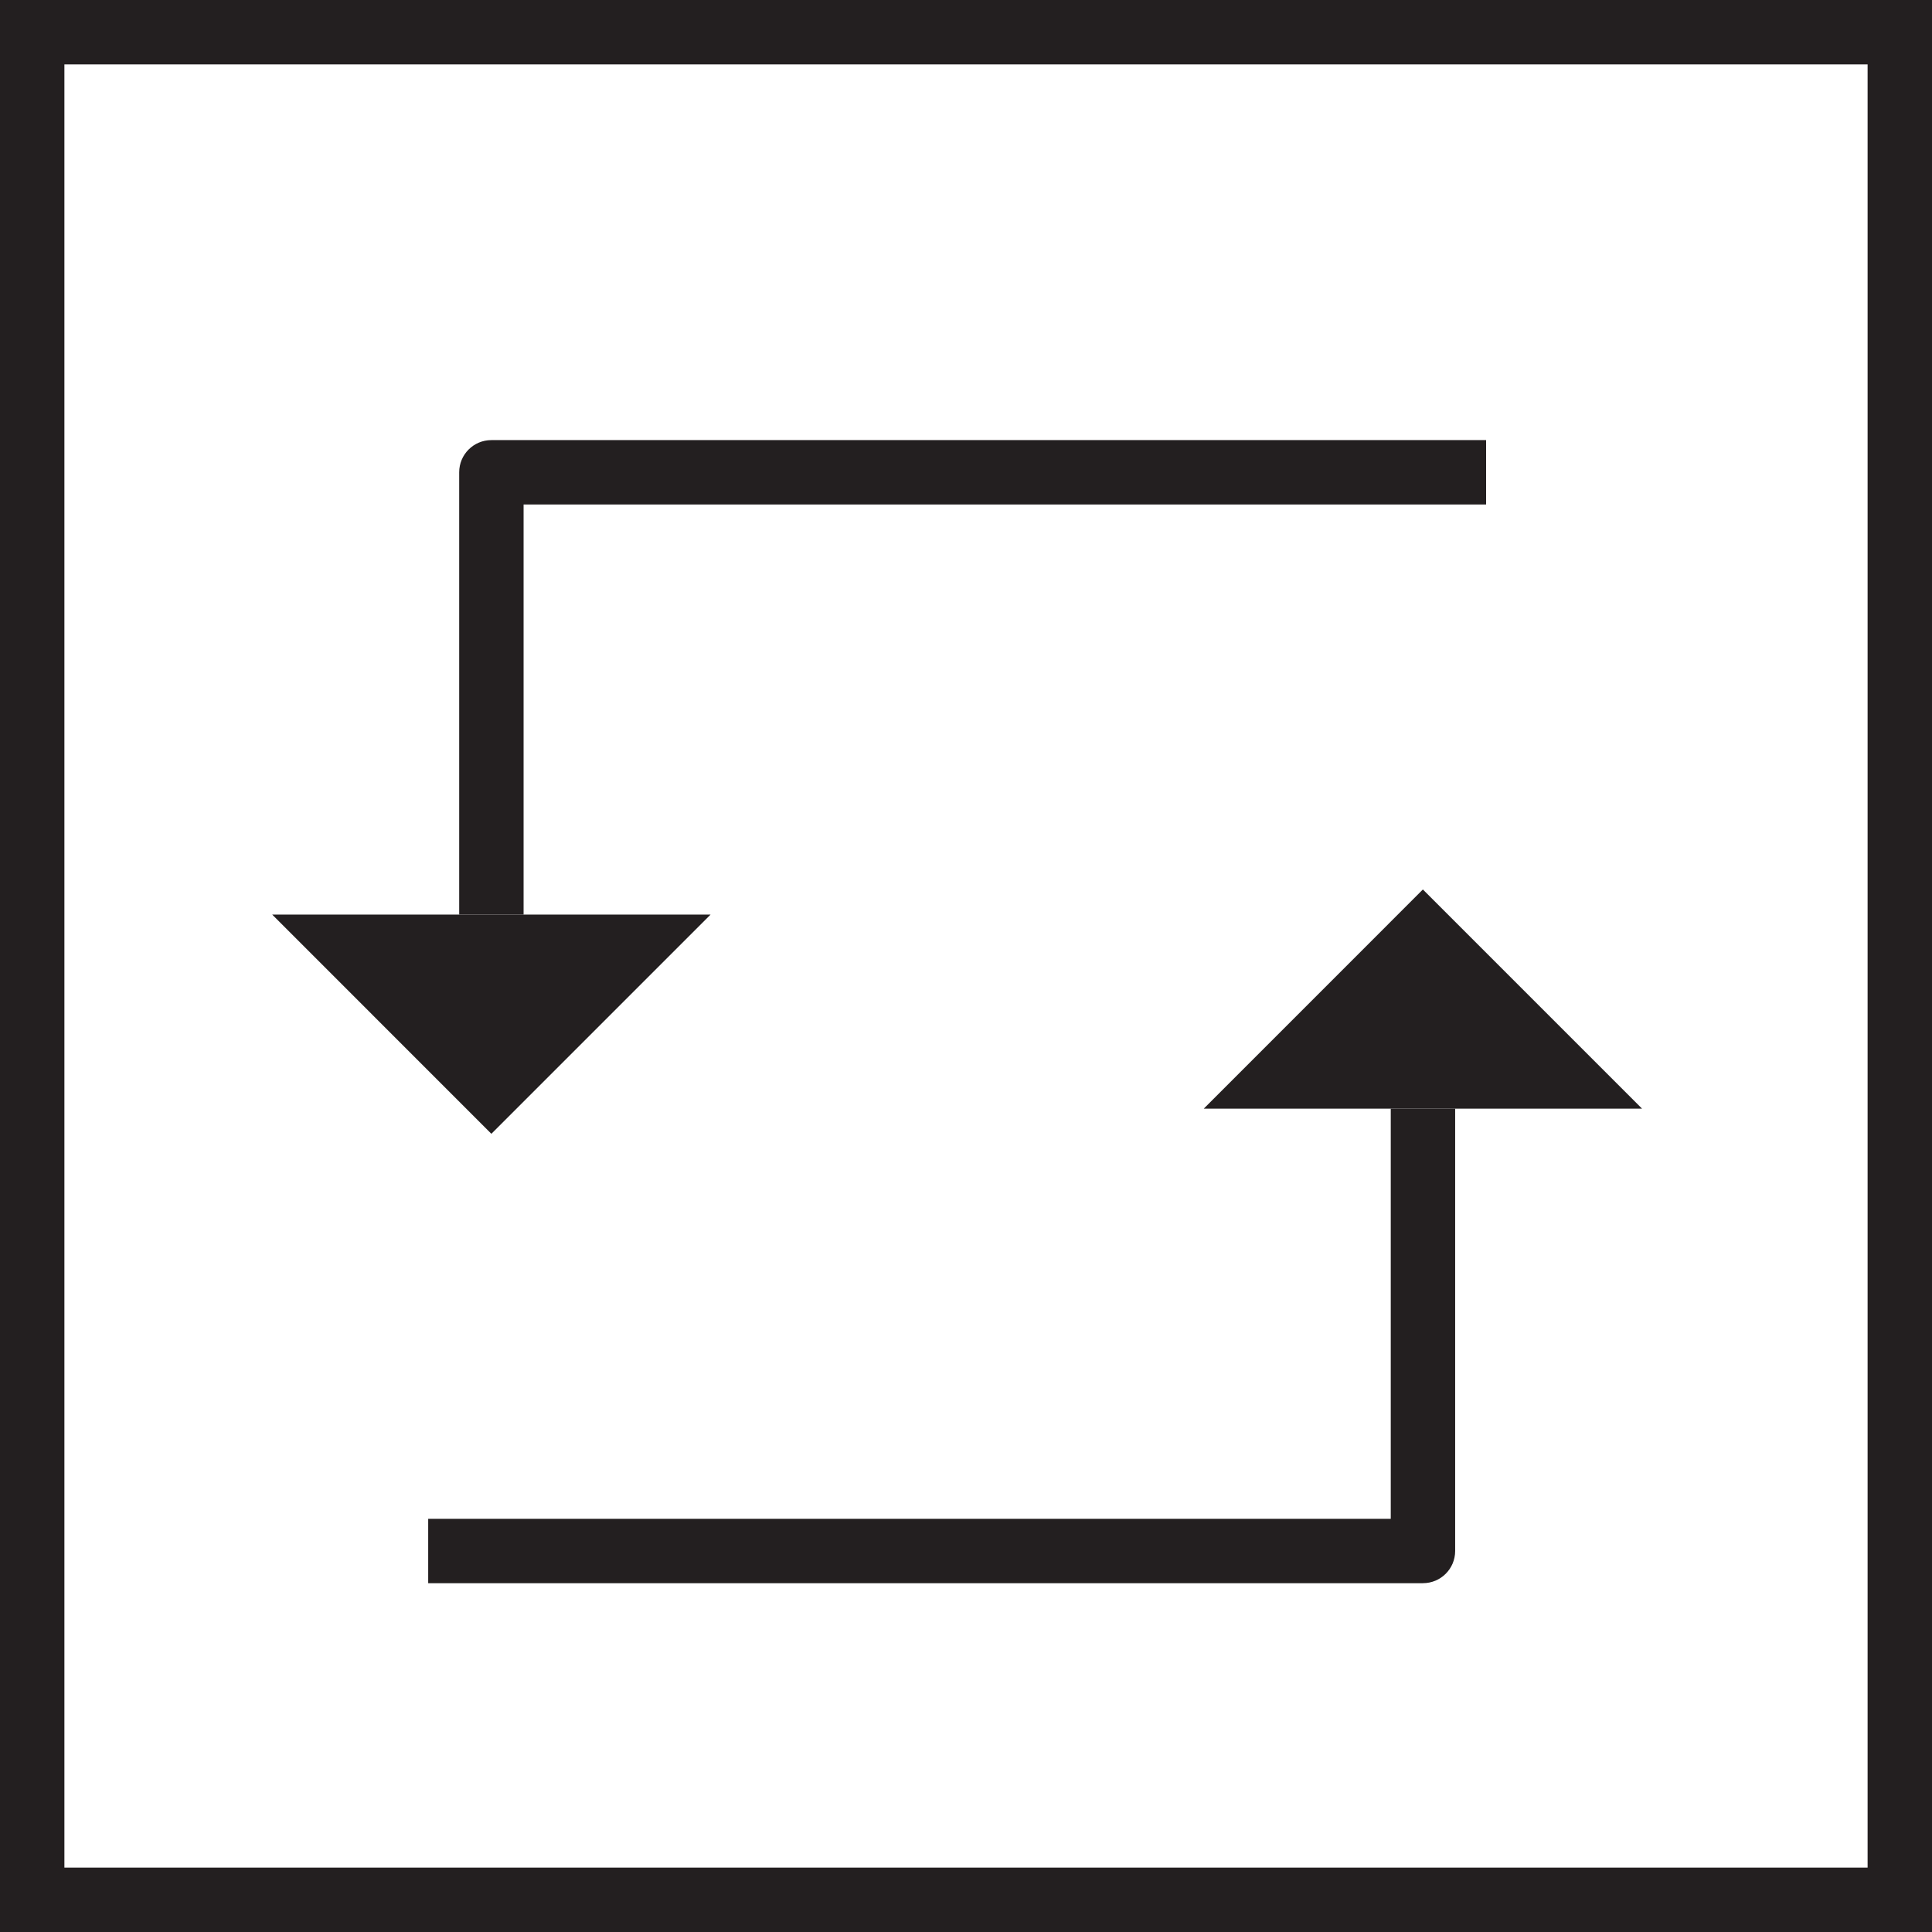
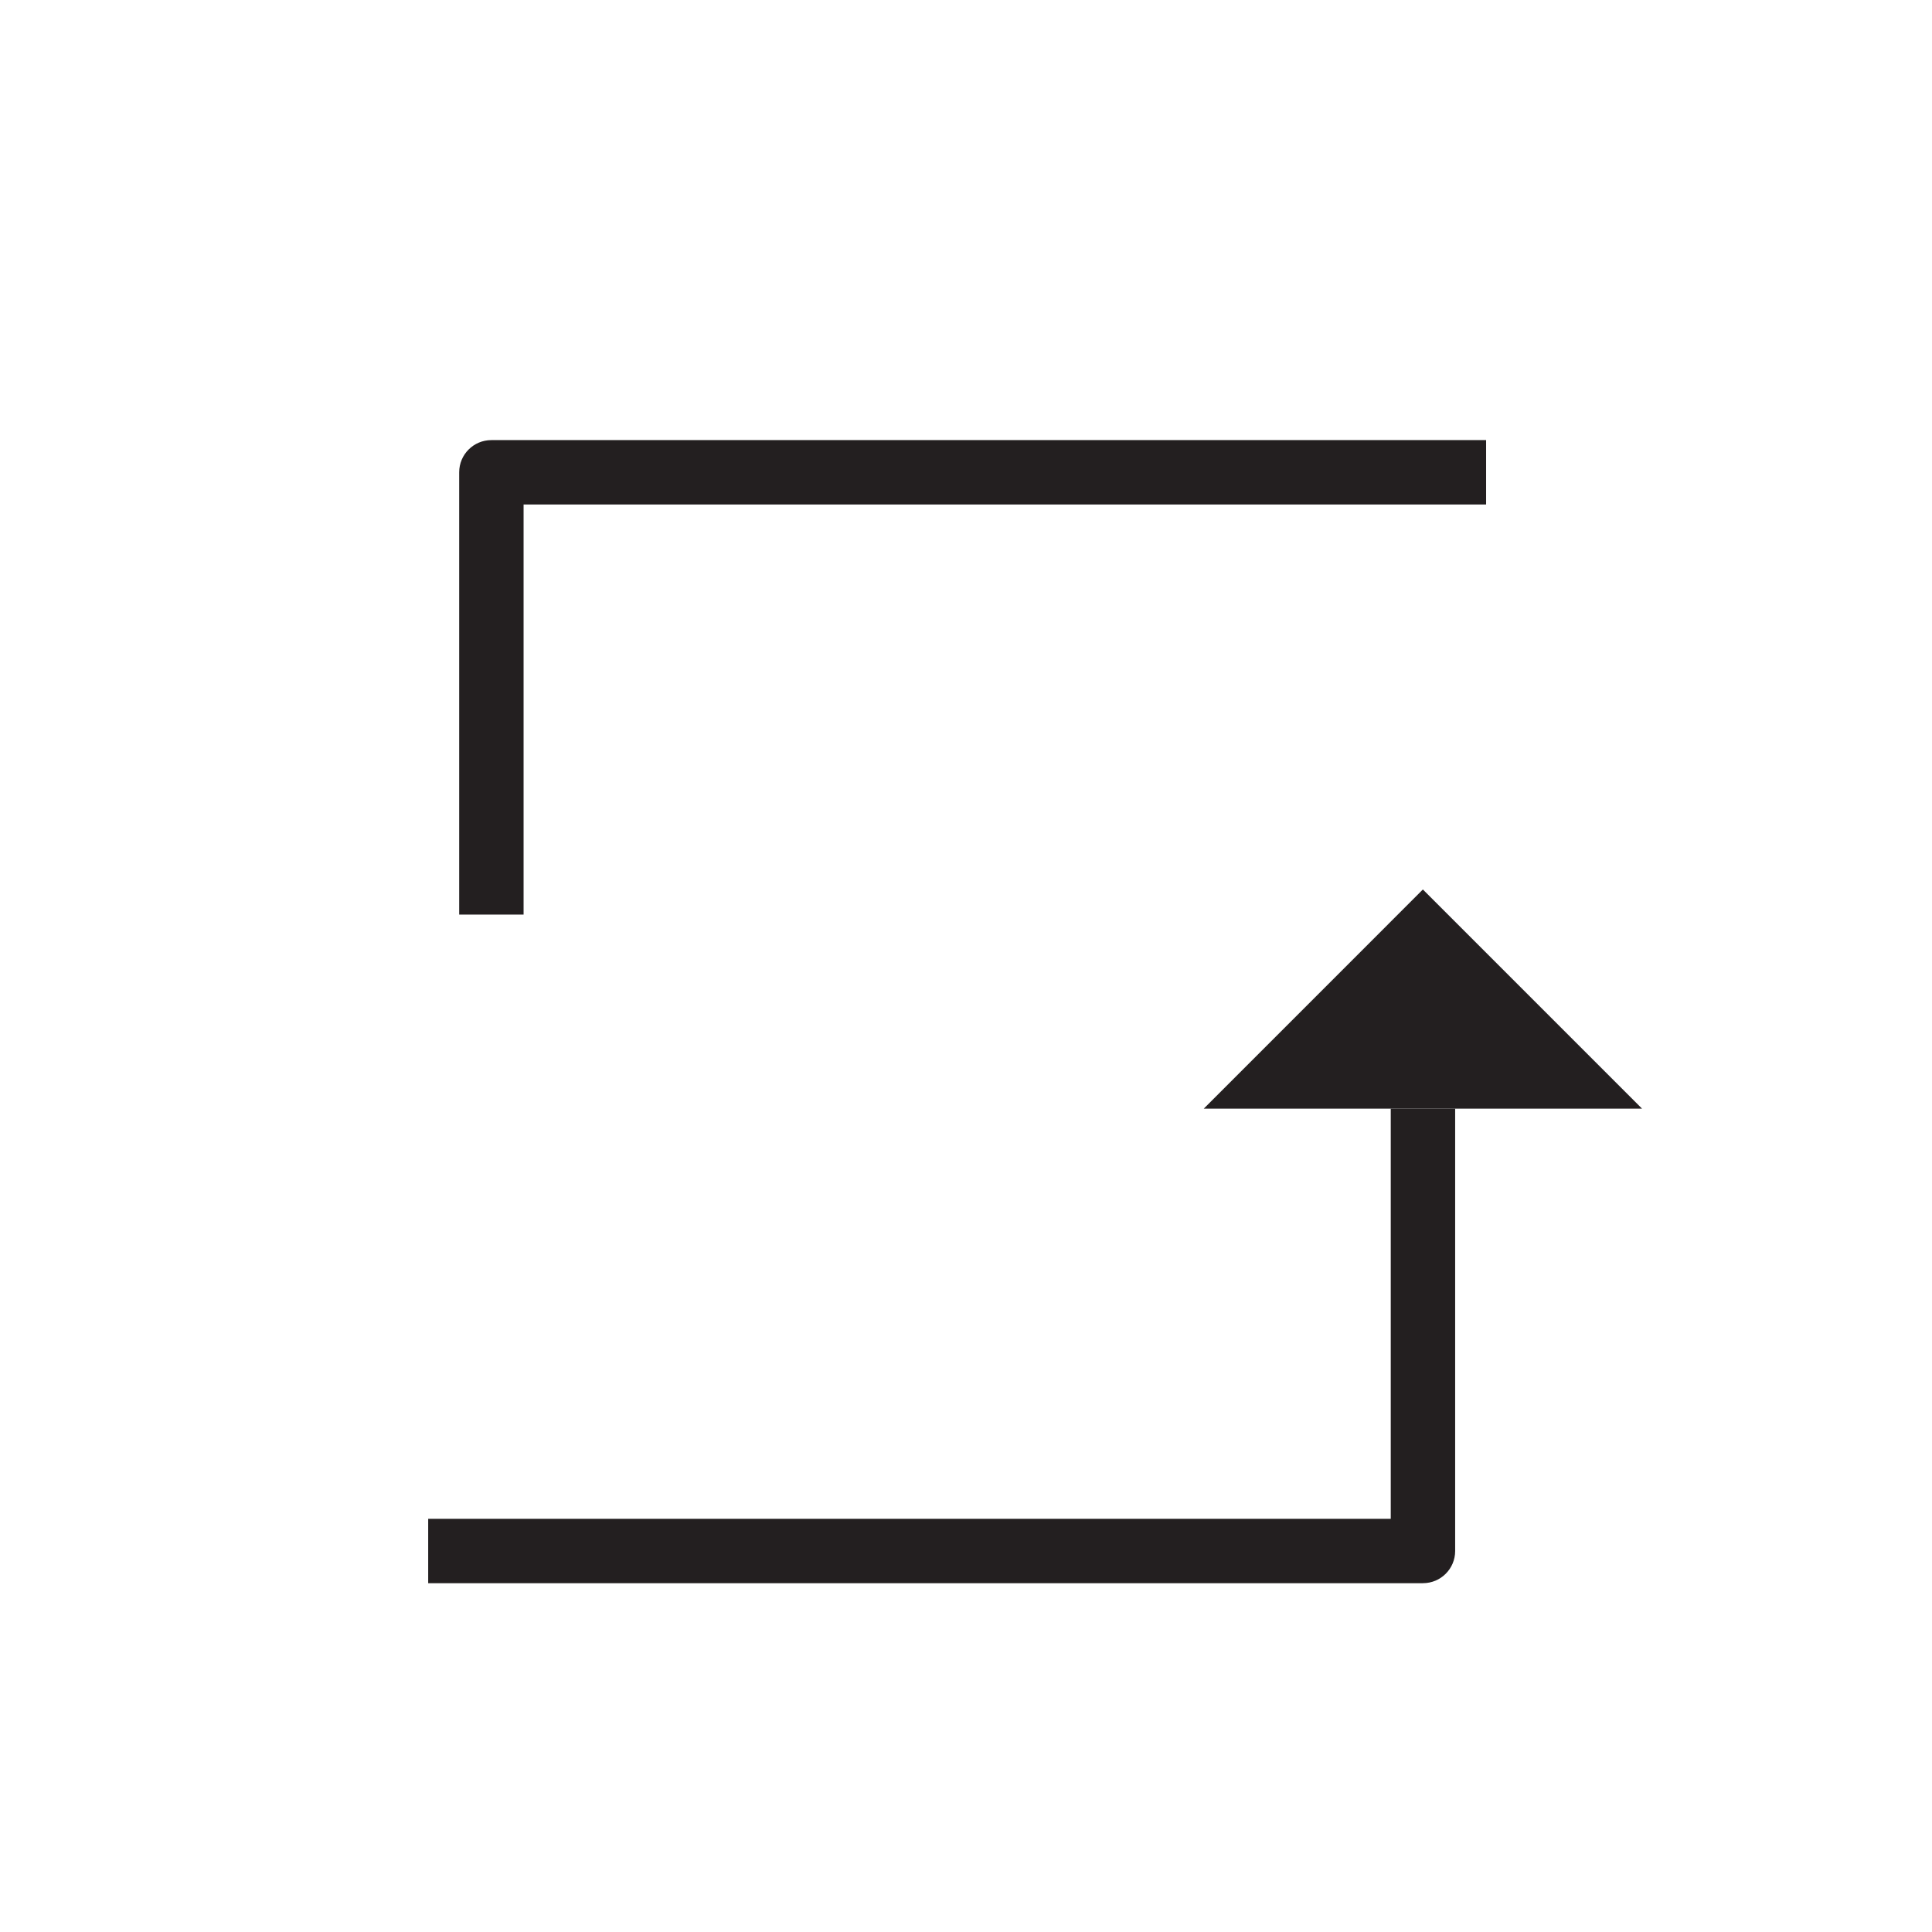
<svg xmlns="http://www.w3.org/2000/svg" id="Layer_1" data-name="Layer 1" viewBox="0 0 393.9 393.9">
  <defs>
    <style>
      .cls-1, .cls-2 {
        fill: #231f20;
      }

      .cls-2 {
        fill-rule: evenodd;
      }
    </style>
  </defs>
-   <path class="cls-1" d="M393.9,393.9H0V0h393.9v393.9ZM13.13,380.77h367.64V13.13H13.13v367.64Z" />
  <path class="cls-1" d="M106.75,186.47h-13.13v-90.18c0-3.63,2.94-6.56,6.56-6.56h202.81v13.13H106.75v83.62Z" />
  <polyline class="cls-2" points="245.42 226.04 290.1 181.35 334.79 226.04" />
-   <path class="cls-1" d="M290.11,322.79H87.3v-13.13h196.25v-83.62h13.13v90.18c0,3.63-2.94,6.56-6.56,6.56Z" />
-   <polyline class="cls-2" points="144.87 186.47 100.18 231.16 55.5 186.47" />
+   <path class="cls-1" d="M290.11,322.79H87.3v-13.13h196.25v-83.62h13.13v90.18c0,3.63-2.94,6.56-6.56,6.56" />
</svg>